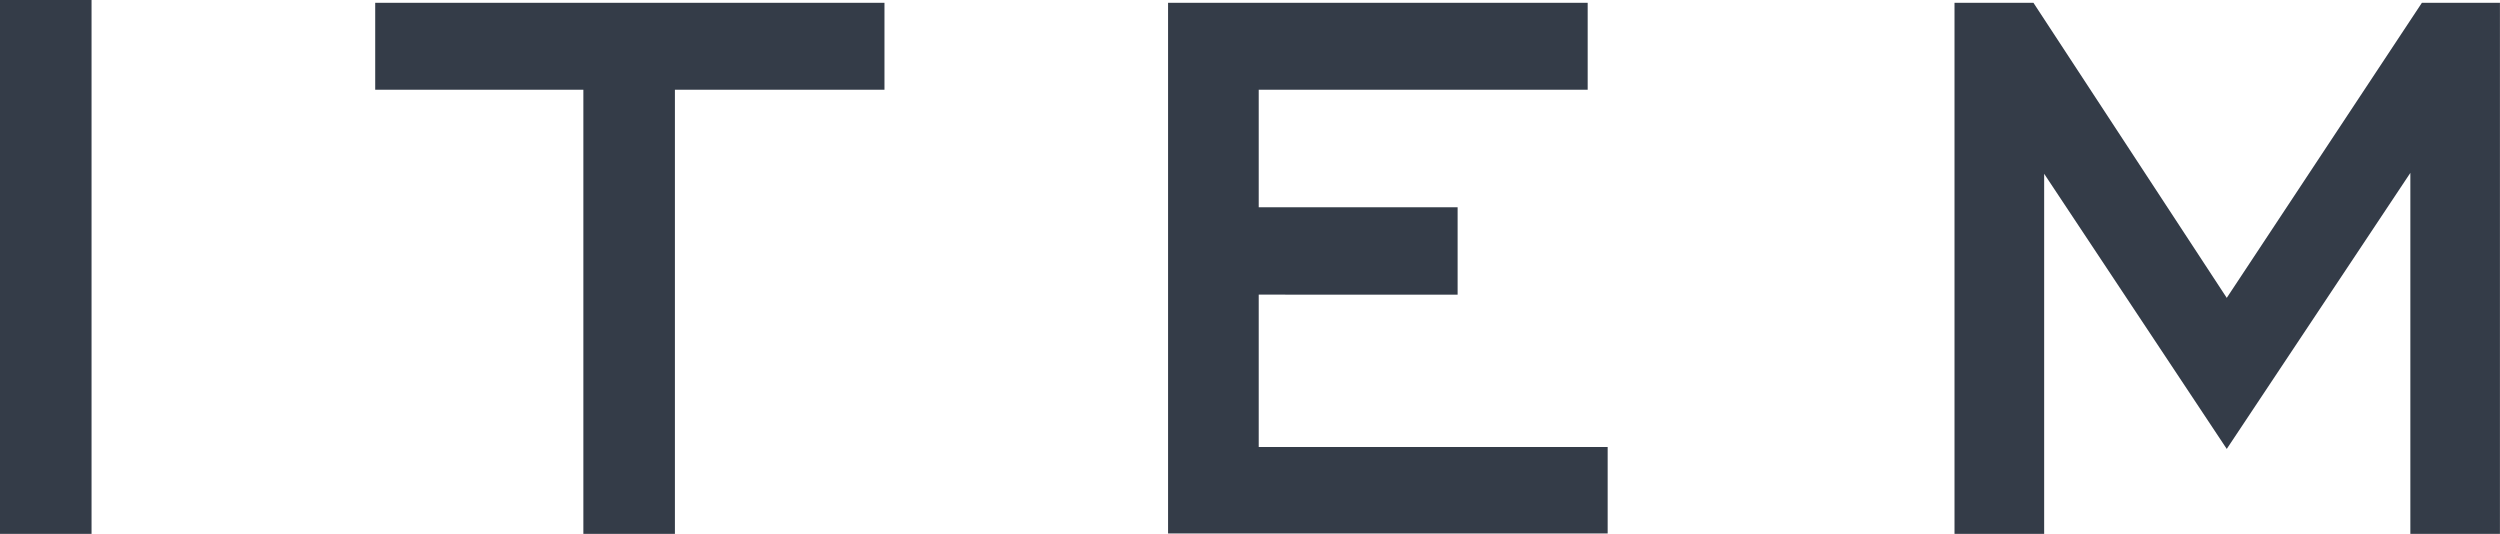
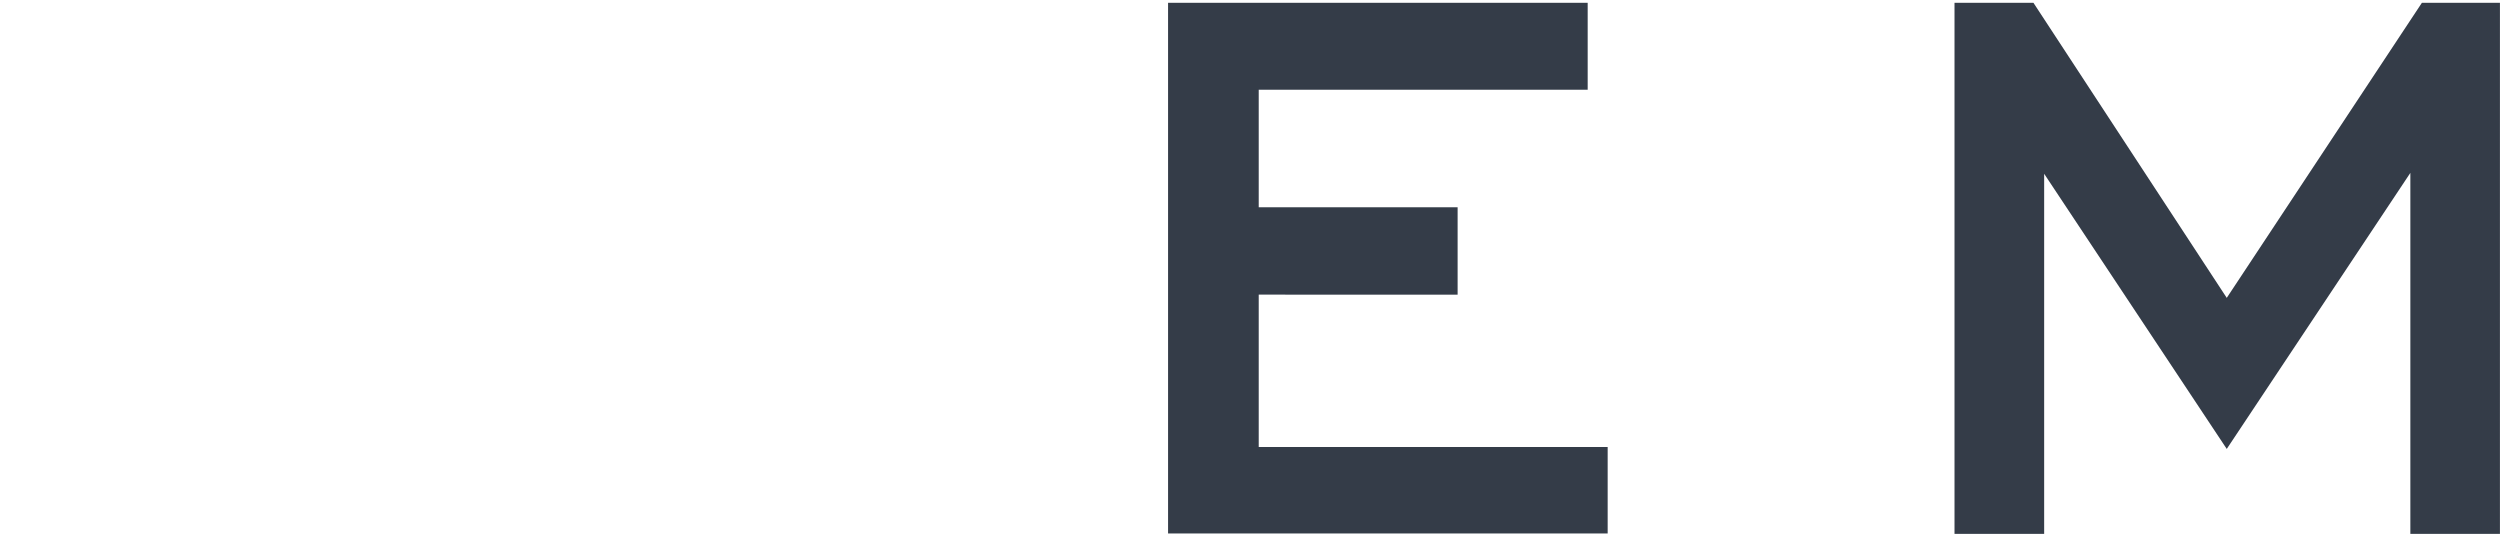
<svg xmlns="http://www.w3.org/2000/svg" version="1.1" id="レイヤー_1" x="0px" y="0px" viewBox="0 0 39.405 8.415" enable-background="new 0 0 39.405 8.415" xml:space="preserve">
  <g>
-     <path fill="#343C48" d="M1.443,8.415H0V0h1.443V8.415z" />
-     <path fill="#343C48" d="M13.941,1.414h-3.303v7.001H9.195V1.414H5.914v-1.37h8.027V1.414z" />
    <path fill="#343C48" d="M25.34,8.408h-6.929V0.044h6.614v1.37H19.84v1.853h3.135v1.377H19.84v2.402h5.5V8.408z" />
    <path fill="#343C48" d="M39.405,8.415h-1.413v-5.69l-2.894,4.351L32.22,2.739v5.676h-1.413V0.044h1.244l3.047,4.651l3.076-4.651   h1.23V8.415z" />
  </g>
  <g>
</g>
  <g>
</g>
  <g>
</g>
  <g>
</g>
  <g>
</g>
  <g>
</g>
</svg>